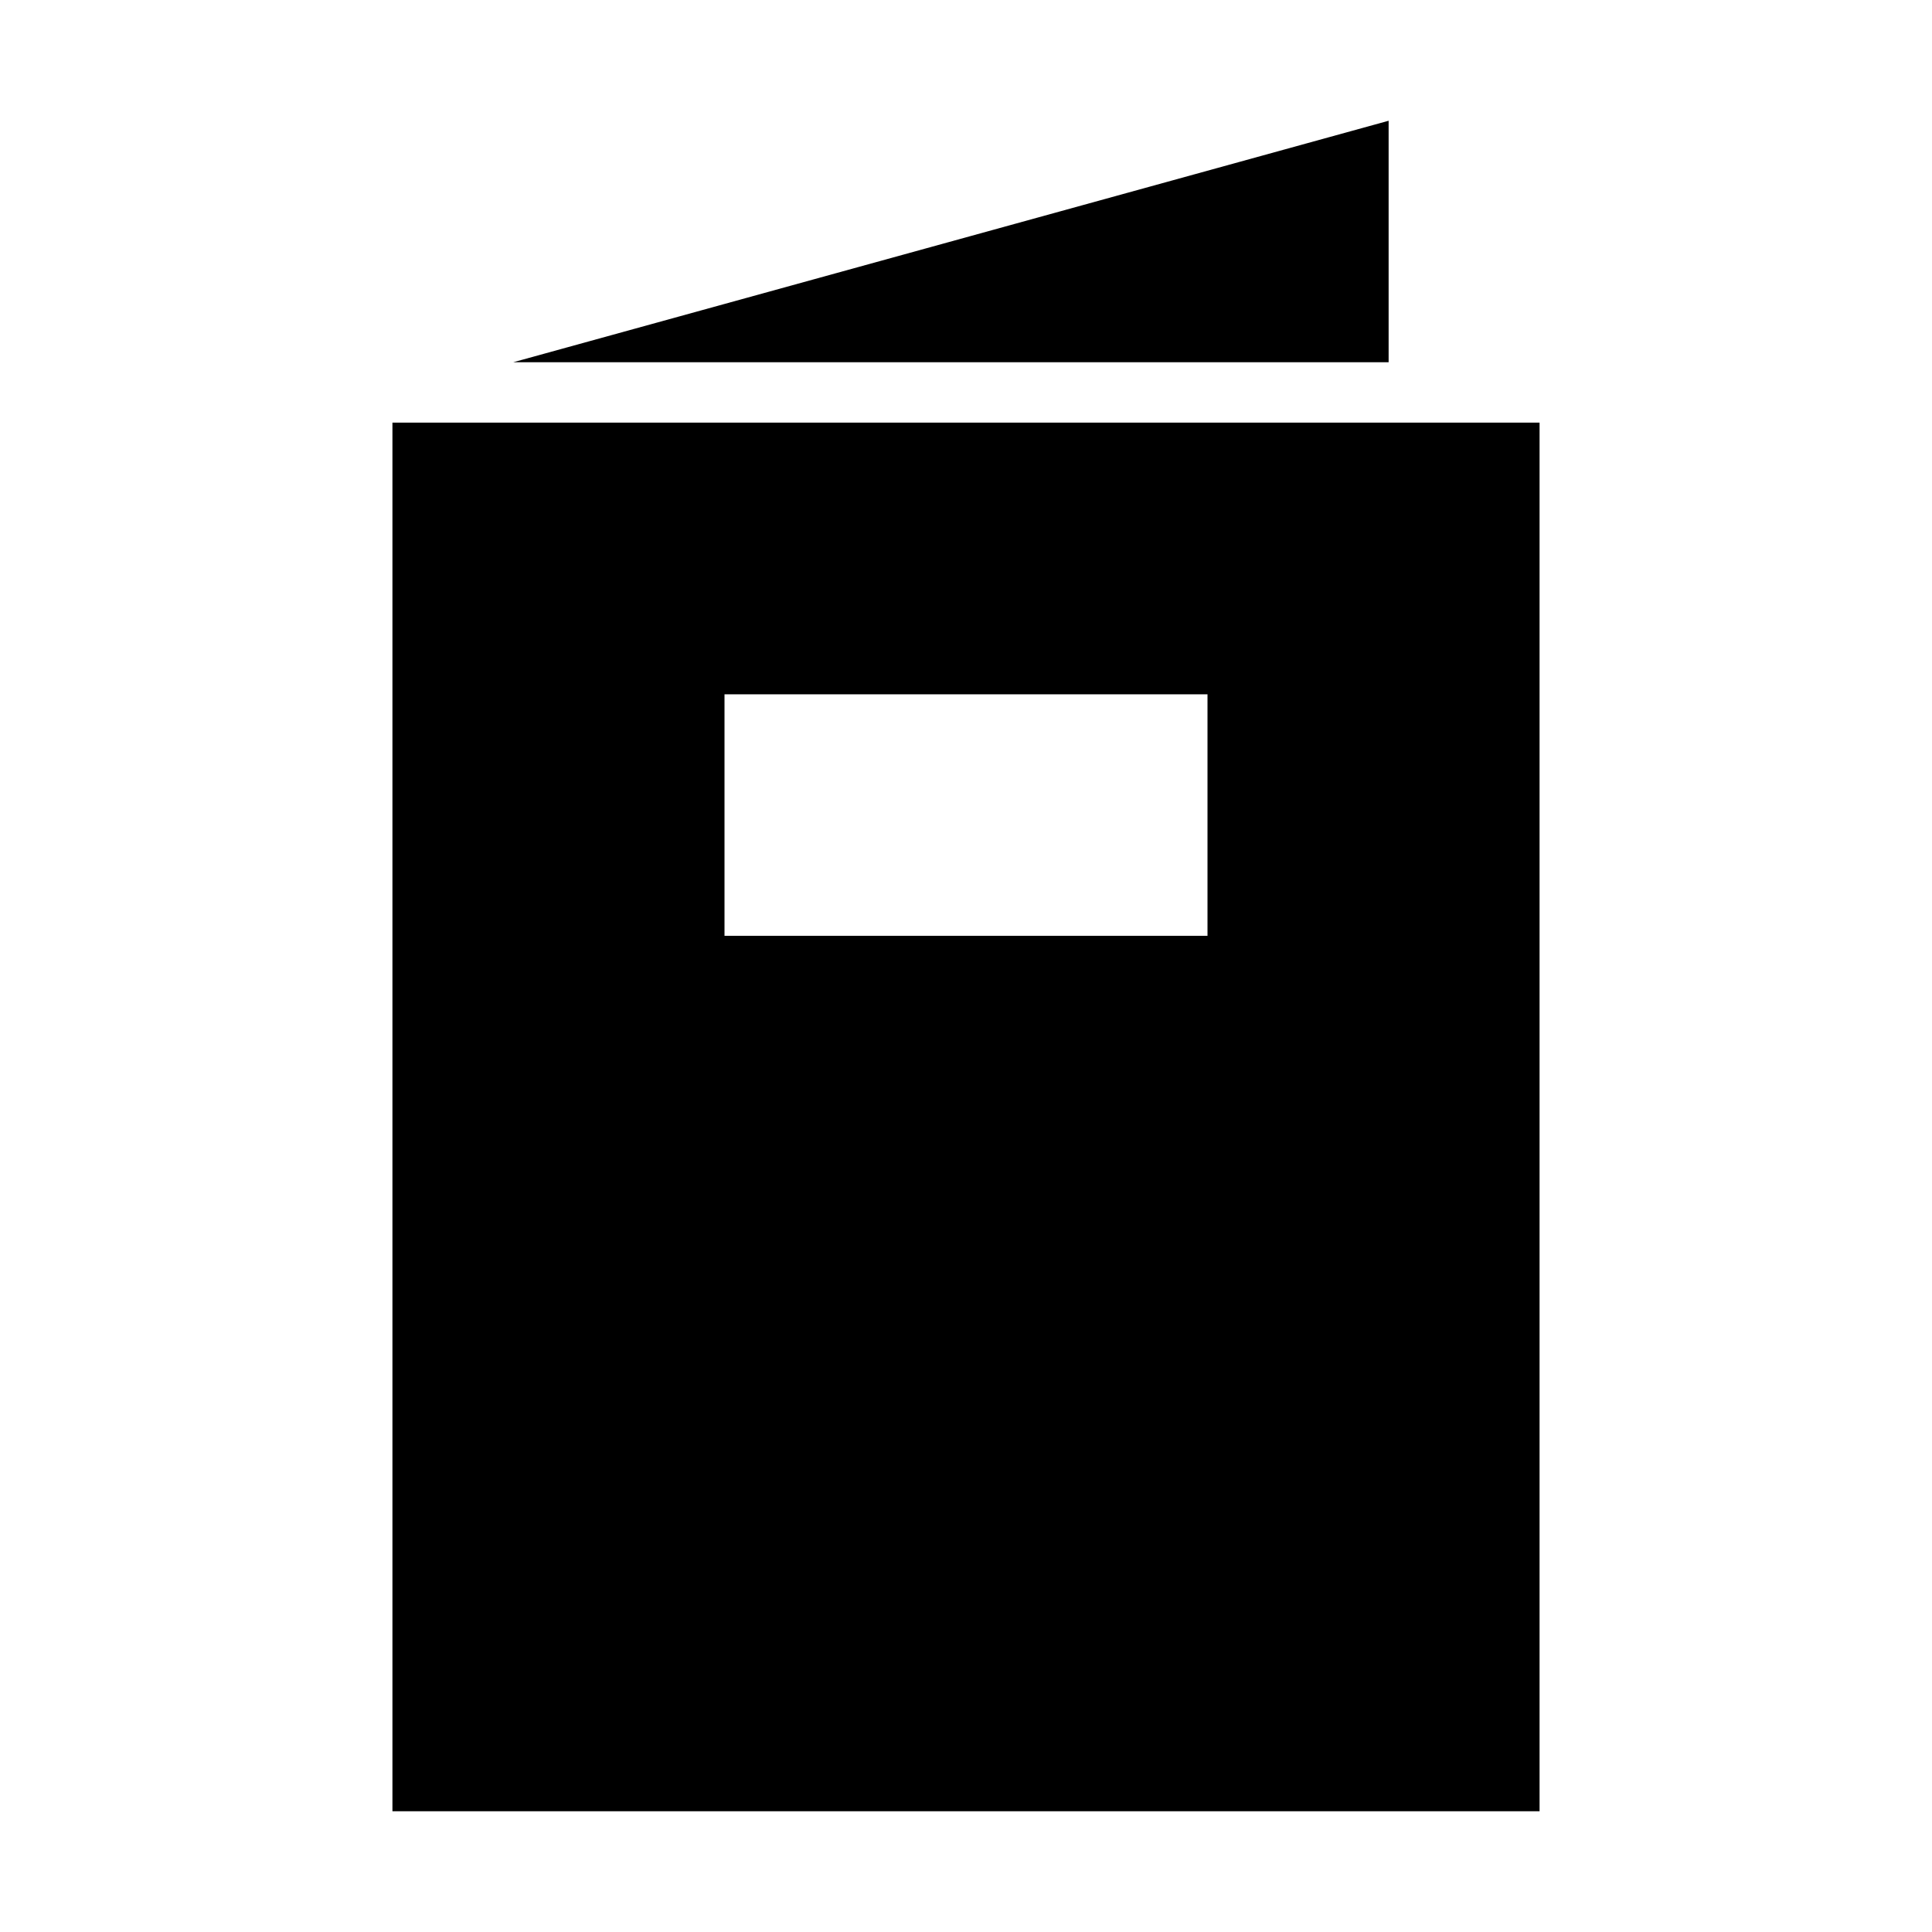
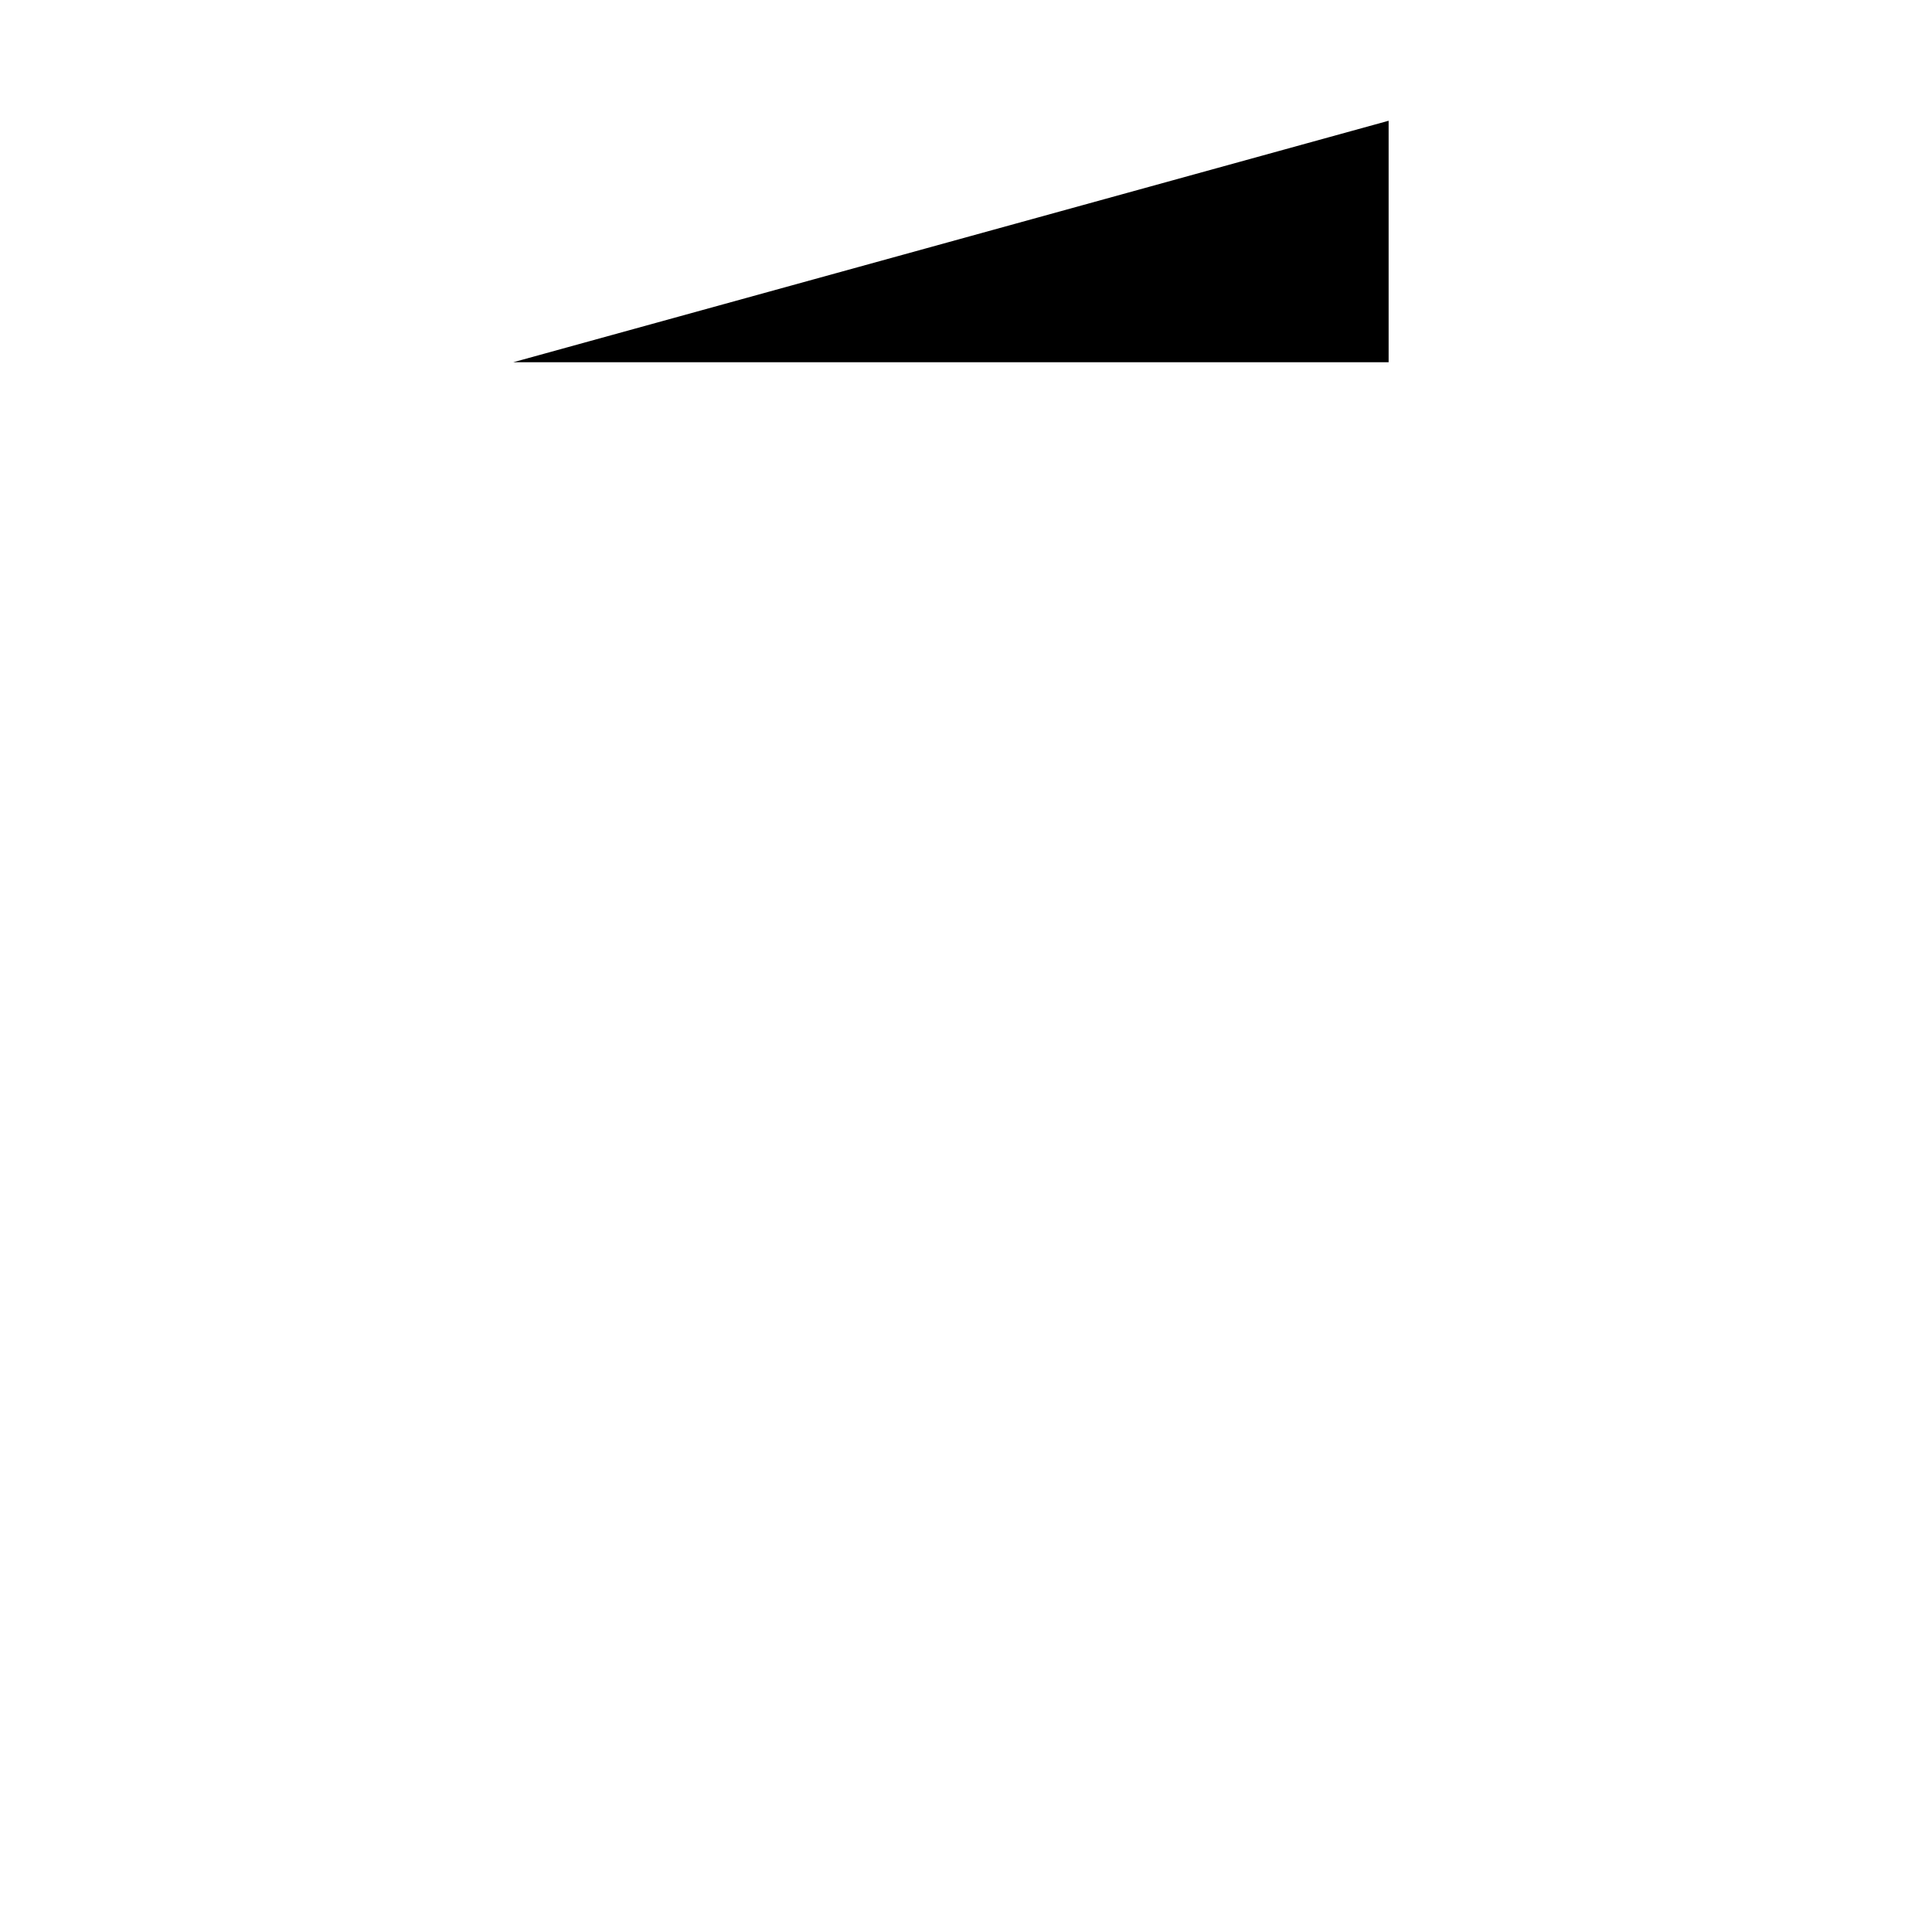
<svg xmlns="http://www.w3.org/2000/svg" id="Outline_Sort" data-name="Outline Sort" viewBox="0 0 64 64">
  <title>Stemmeseddel</title>
  <polygon points="46 4 46 12 17 12 46 4" />
-   <path d="M13,14V60H51V14ZM40,31H24V23H40Z" />
</svg>